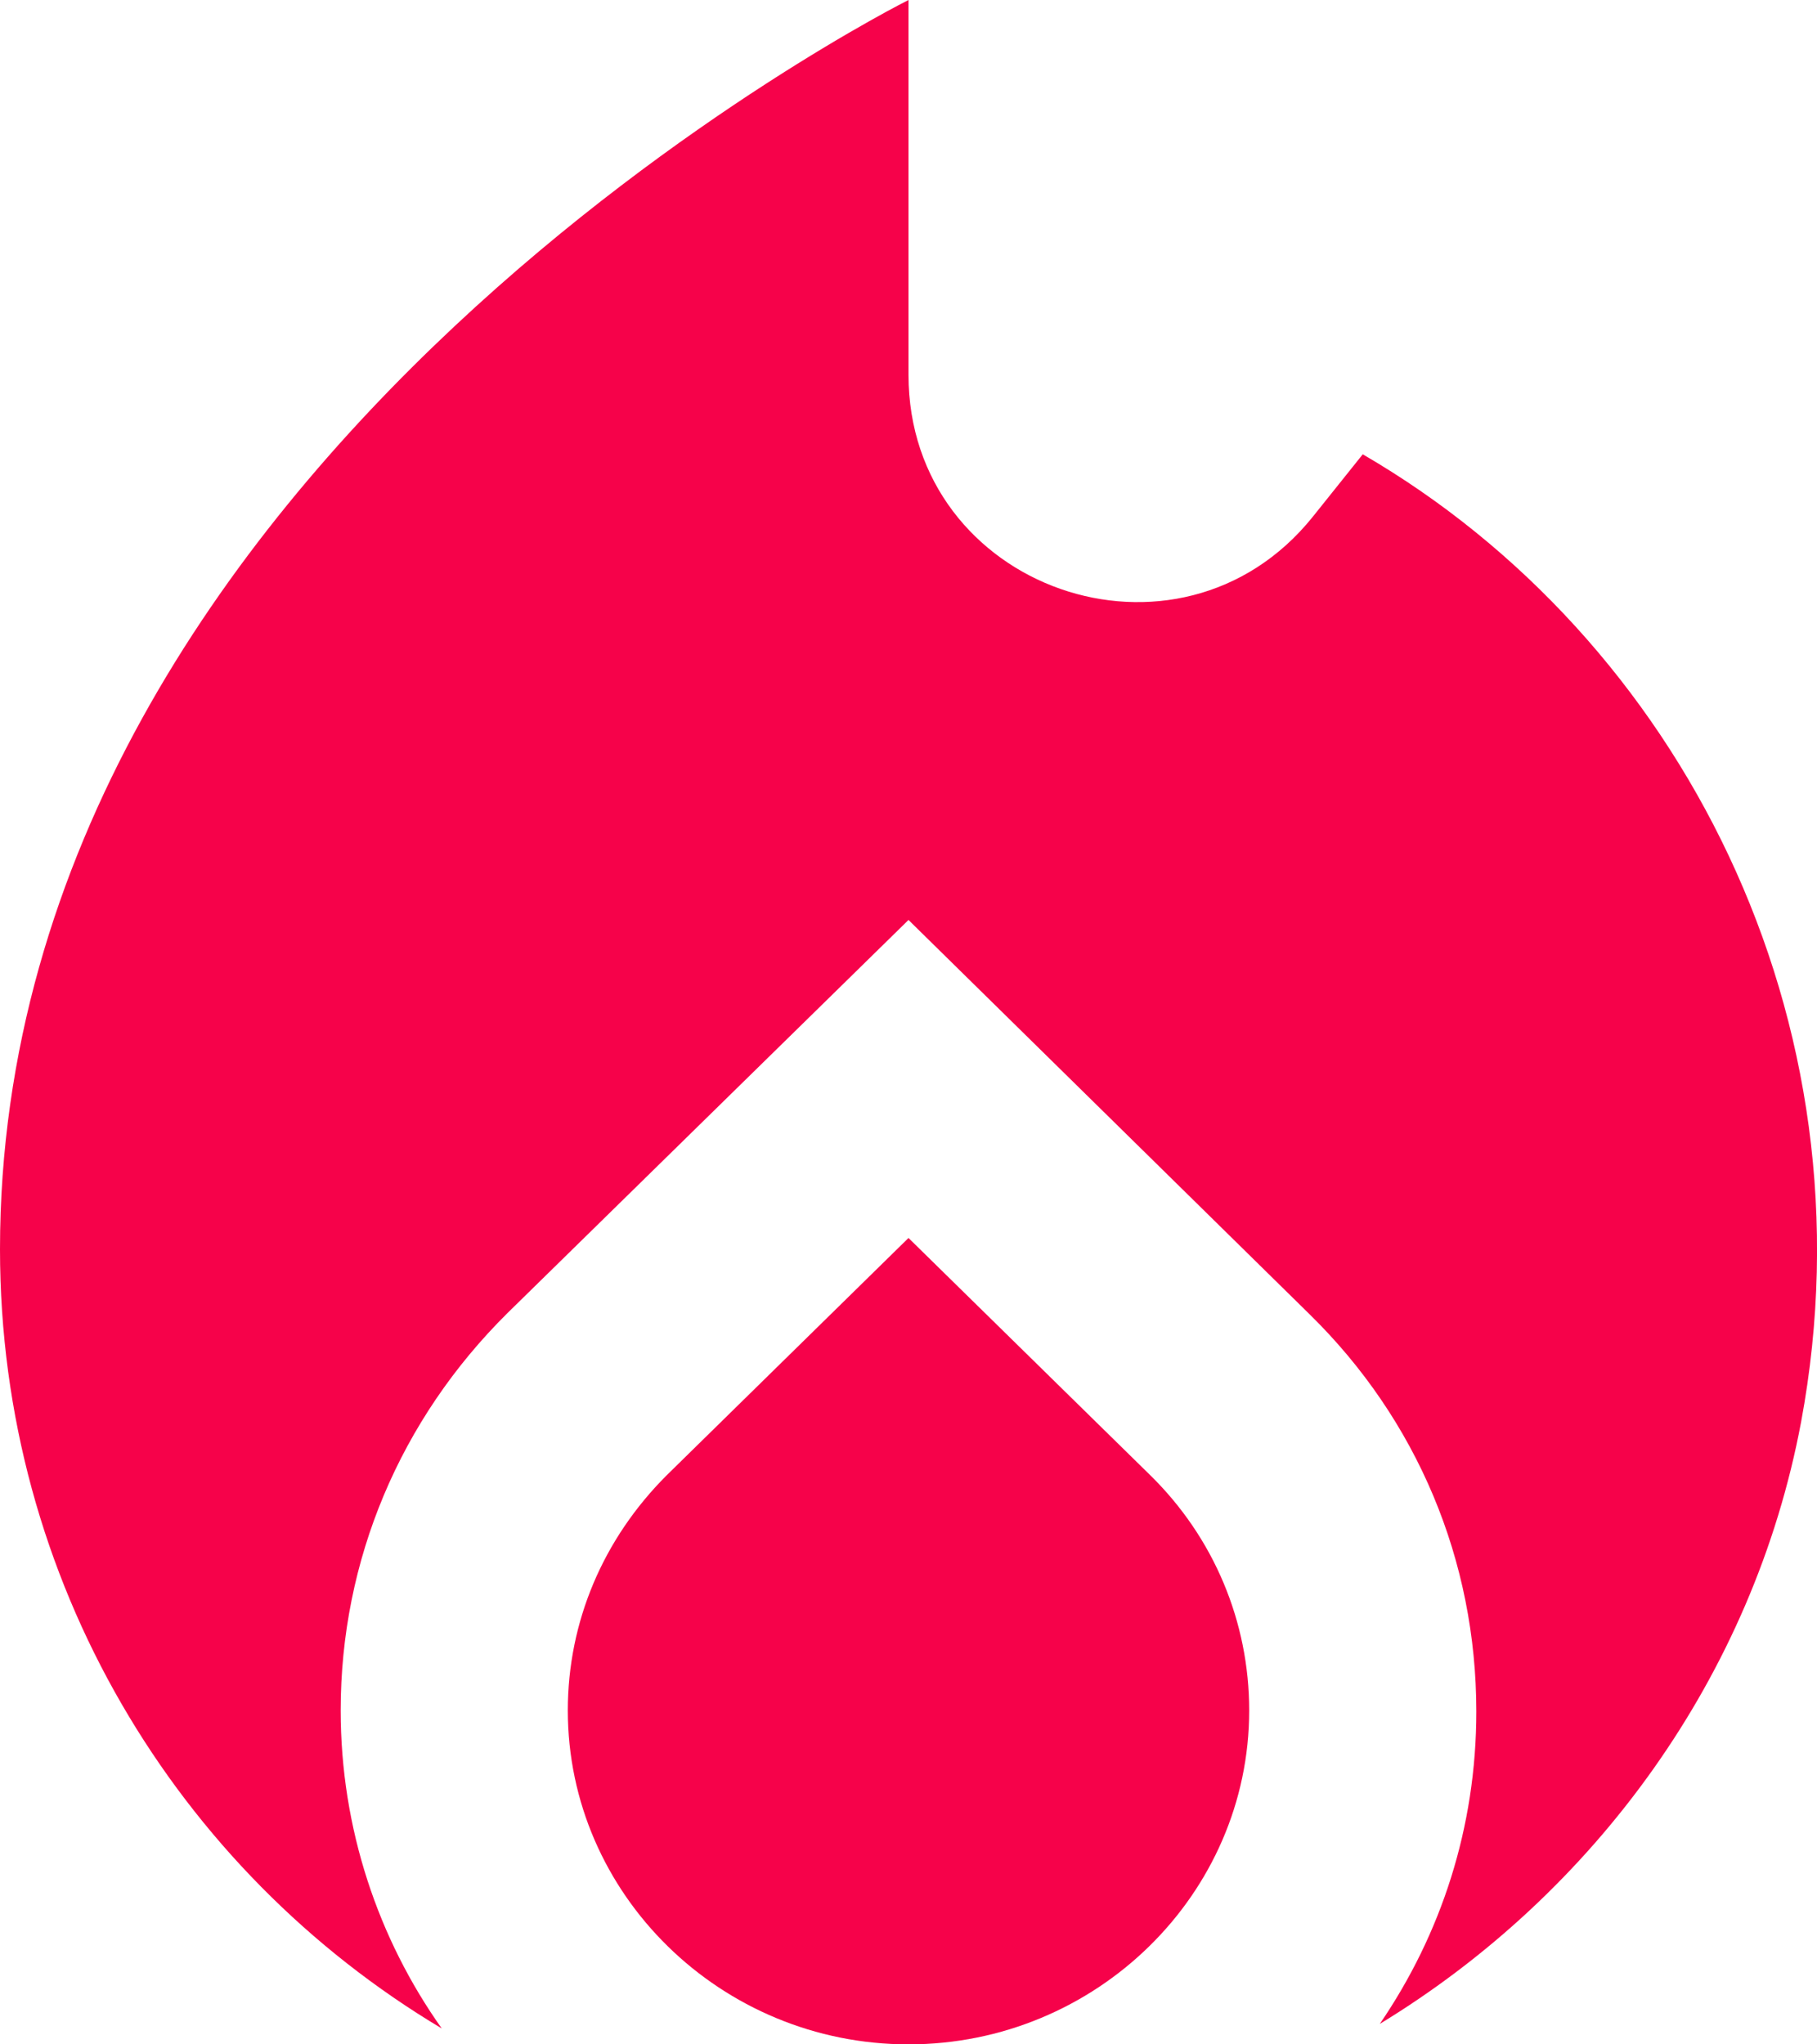
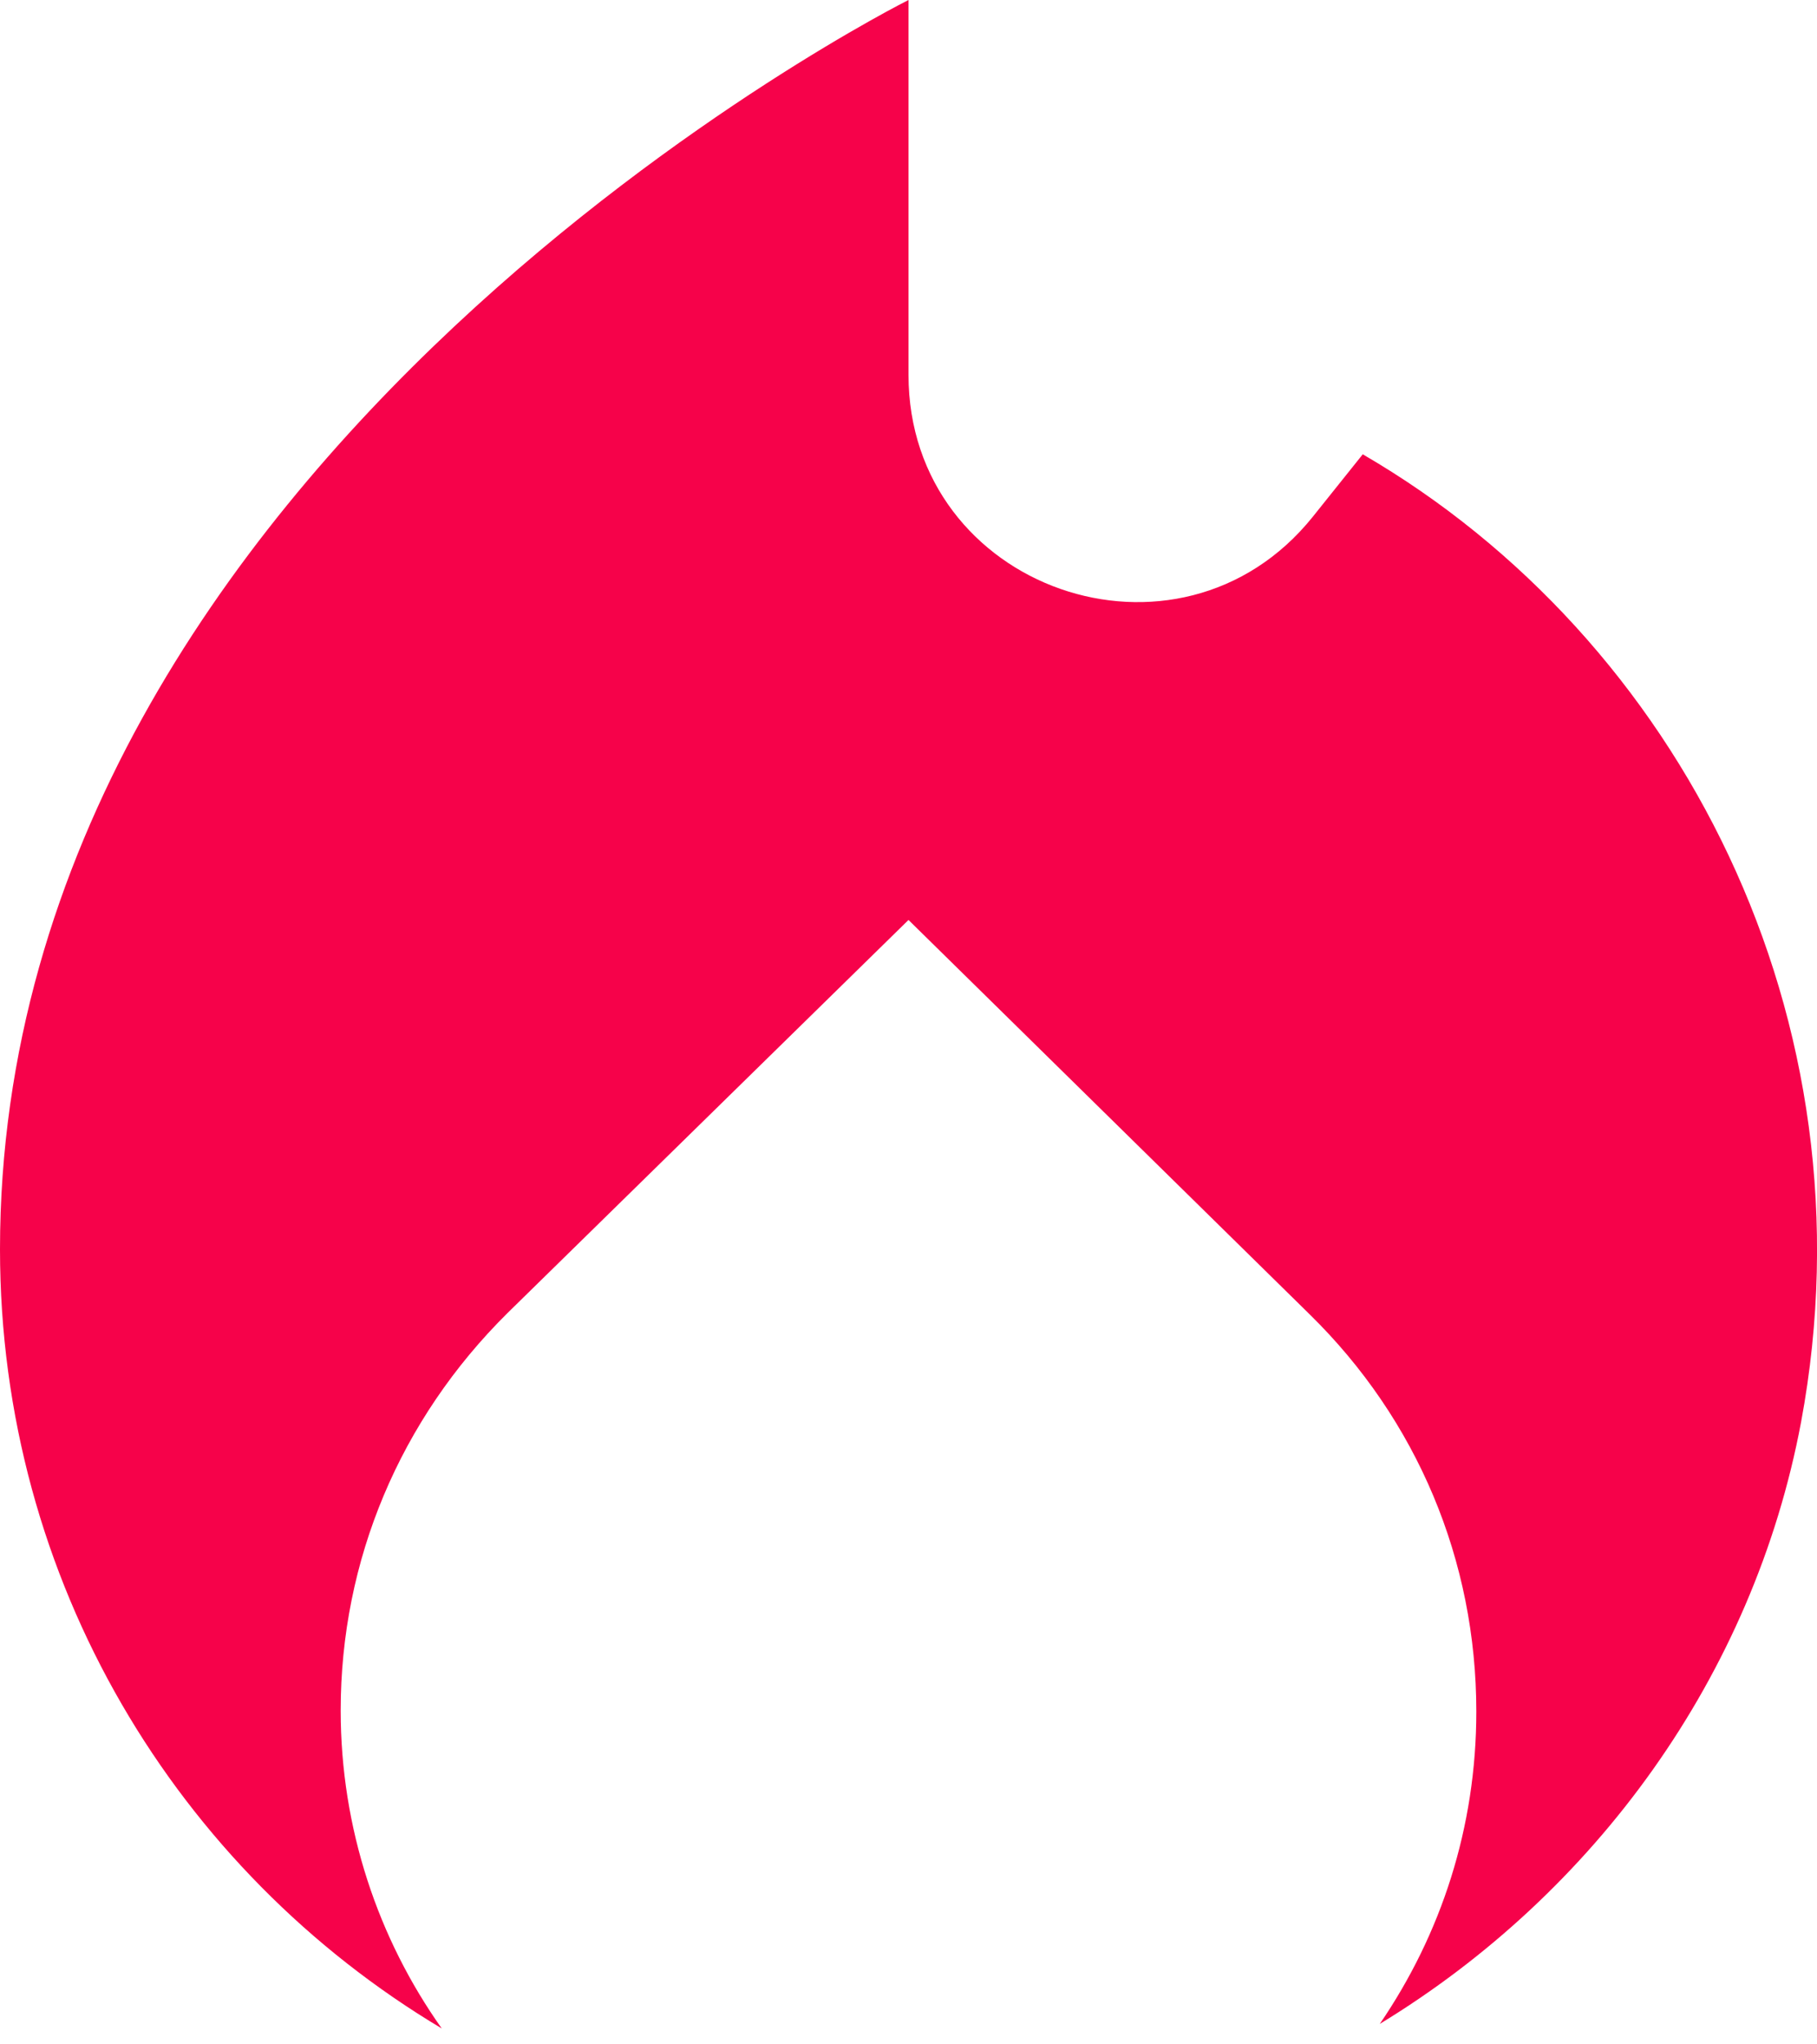
<svg xmlns="http://www.w3.org/2000/svg" width="16" height="18" viewBox="0 0 16 18" fill="none">
-   <path d="M8 10.9L5.87 12.99C5.31 13.55 5 14.28 5 15.06C5 16.68 6.35 18 8 18C9.65 18 11 16.68 11 15.06C11 14.28 10.69 13.54 10.13 12.99L8 10.9Z" fill="#F6024A" />
  <path d="M12 4L11.56 4.55C10.38 6.02 8 5.19 8 3.3V0C8 0 0 4 0 11C0 13.92 1.56 16.47 3.89 17.86C3.33 17.07 3 16.1 3 15.06C3 13.74 3.52 12.5 4.47 11.56L8 8.1L11.53 11.57C12.48 12.5 13 13.74 13 15.07C13 16.09 12.69 17.03 12.15 17.82C14.04 16.67 15.44 14.76 15.86 12.52C16.52 8.97 14.79 5.62 12 4Z" fill="#F6024A" />
</svg>